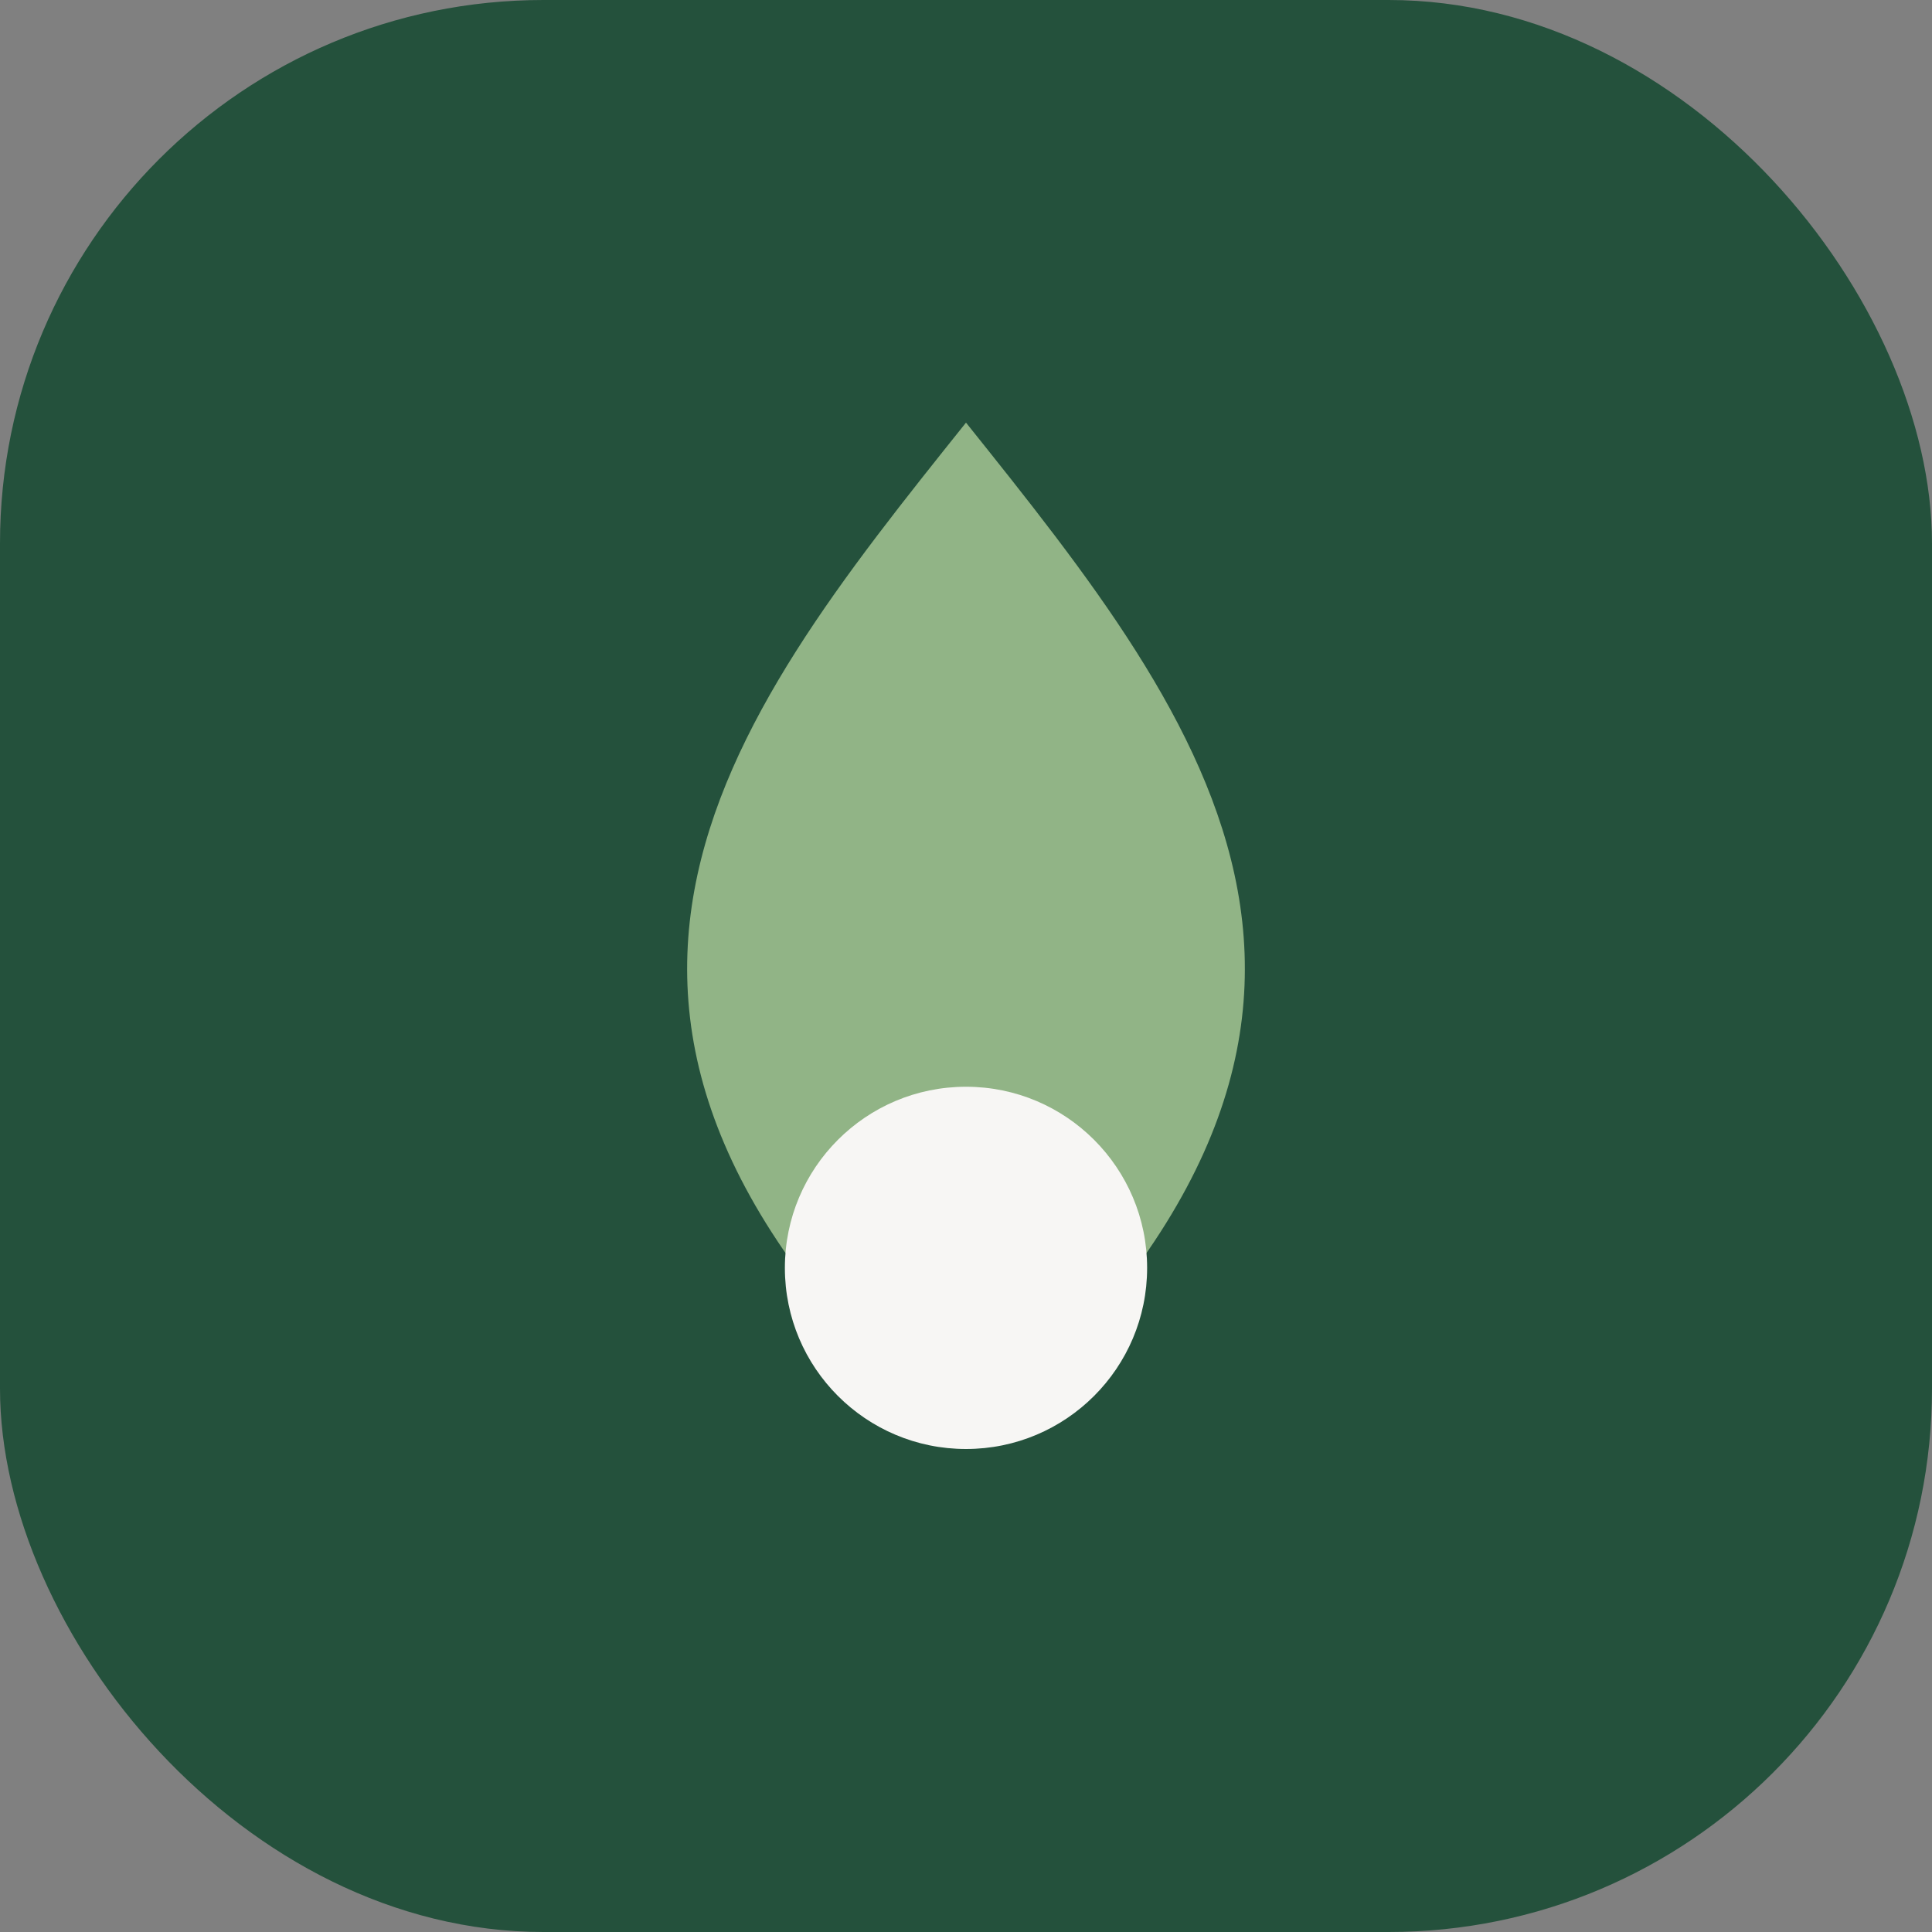
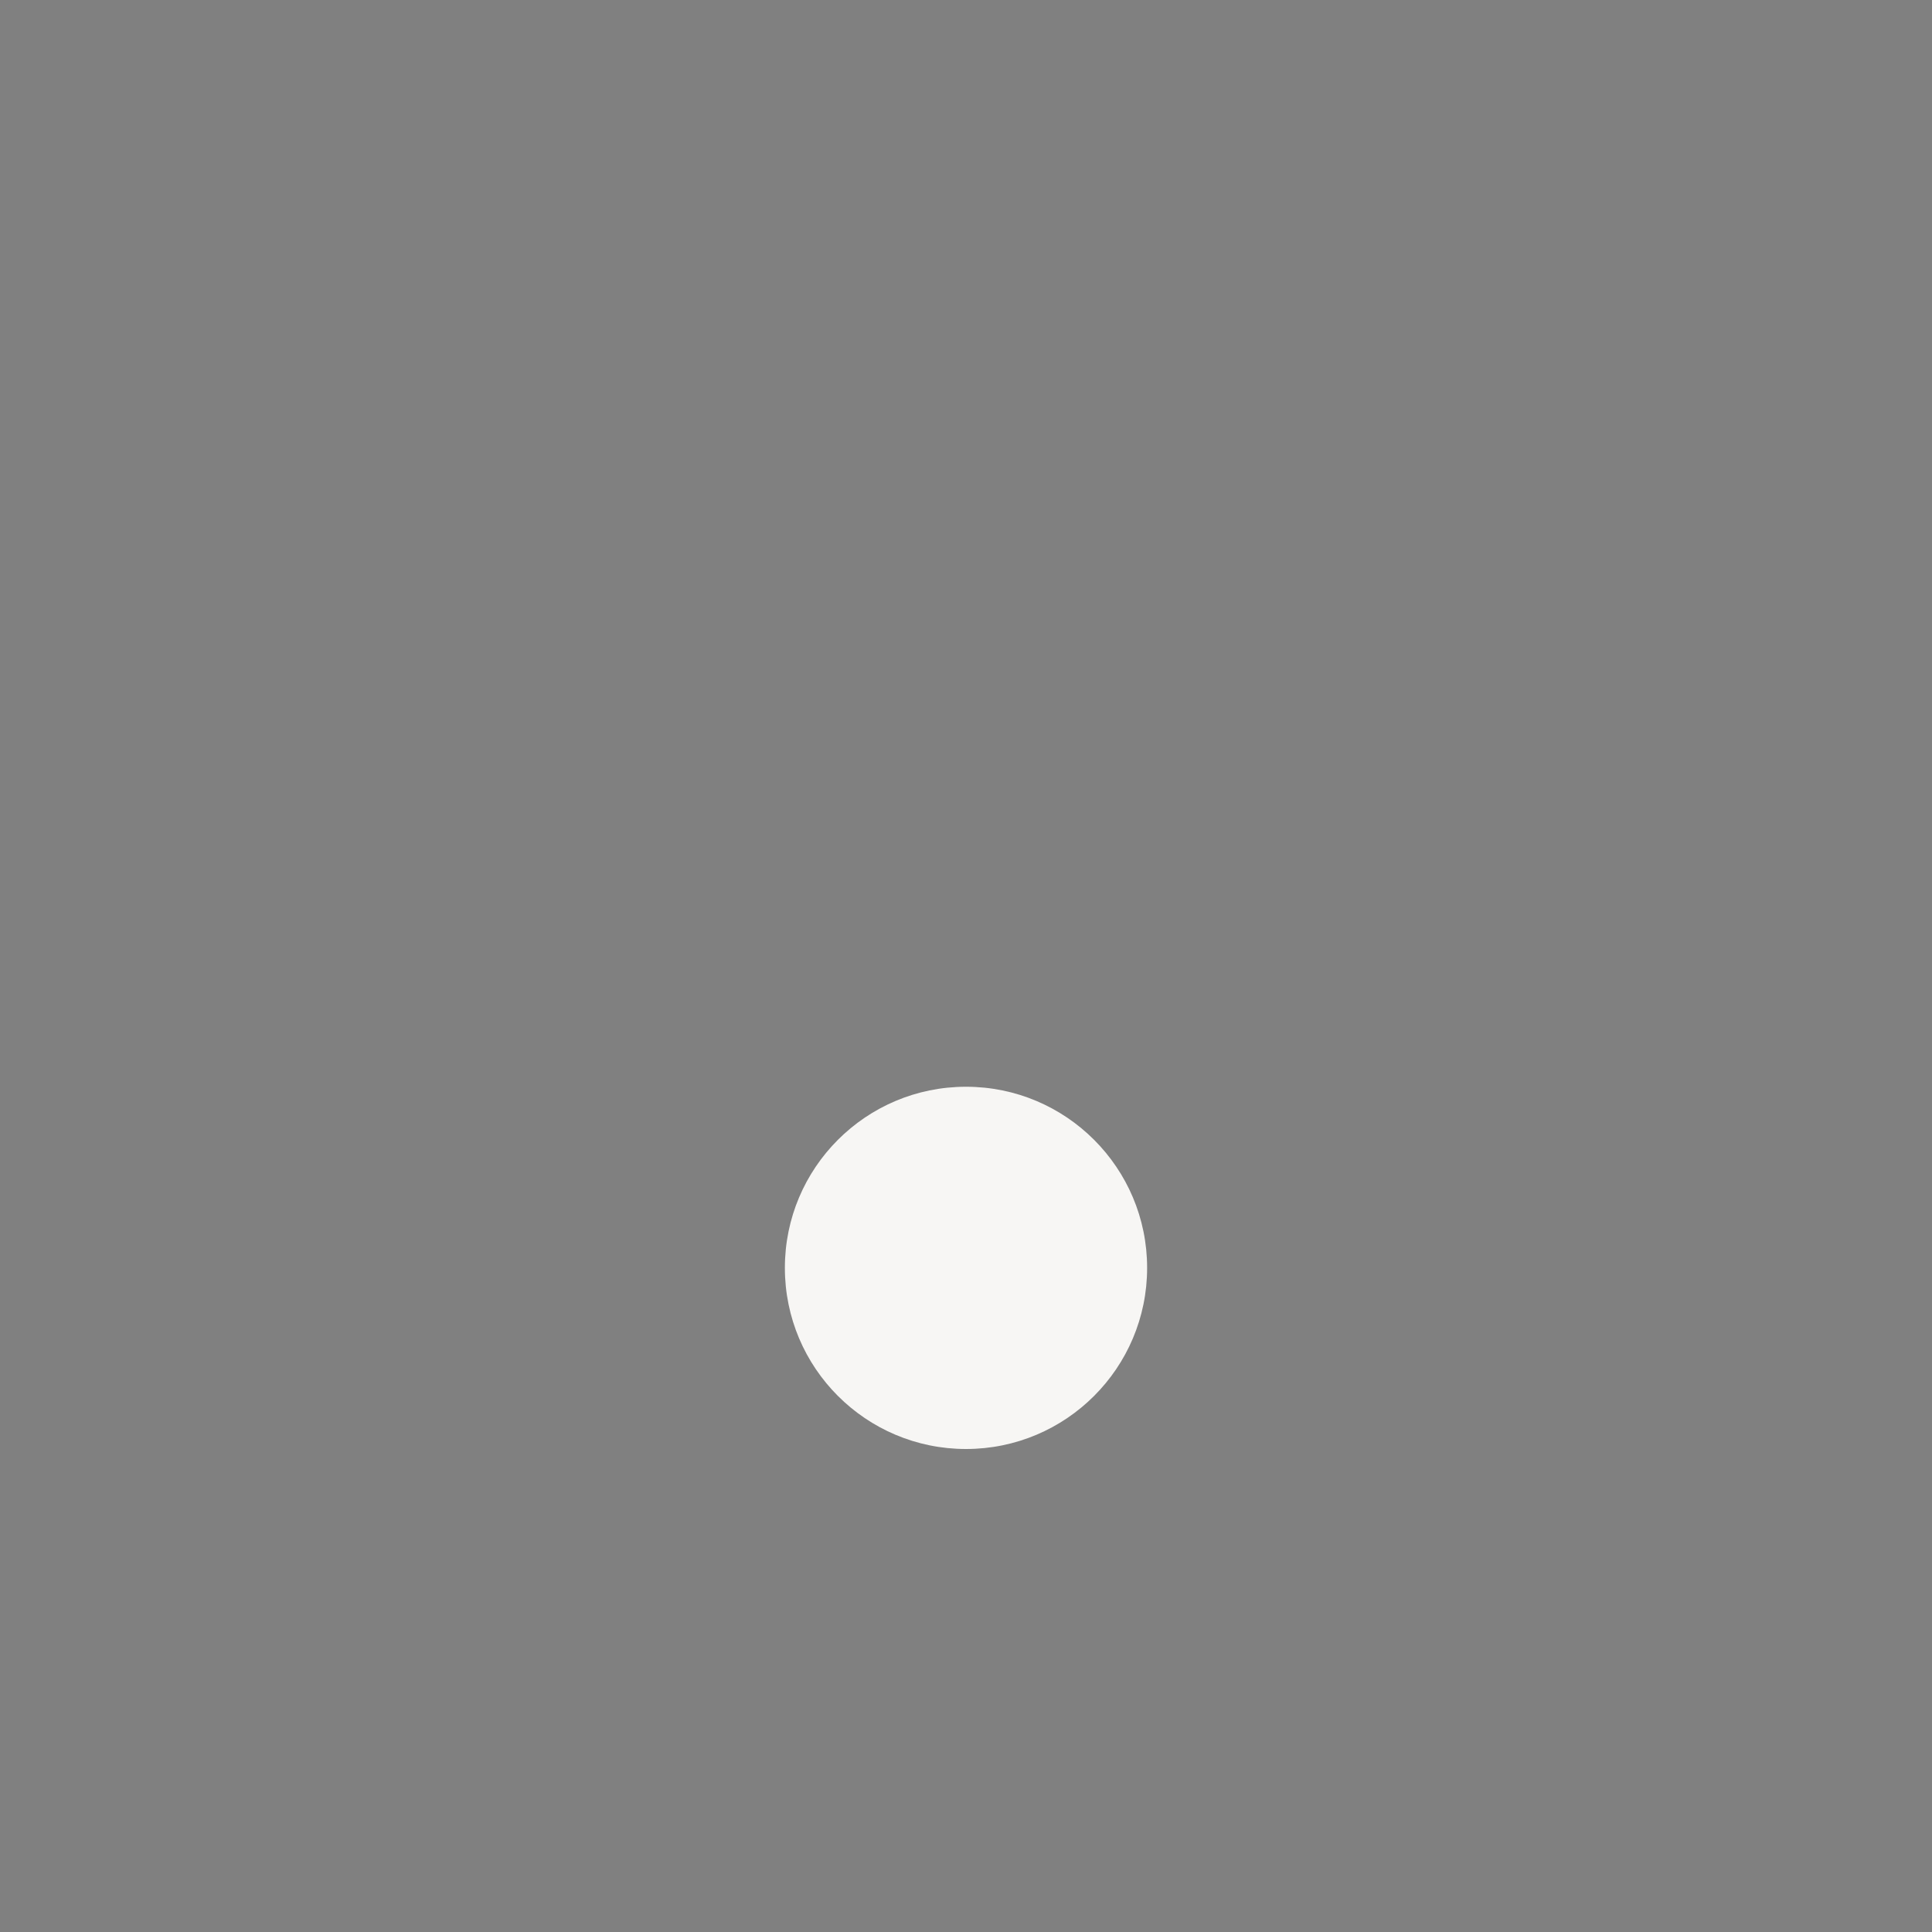
<svg xmlns="http://www.w3.org/2000/svg" viewBox="0 0 32 32" width="32" height="32">
  <rect x="0" y="0" width="32" height="32" fill="#808080" stroke="none" />
-   <rect width="32" height="32" rx="9" fill="#24513C" />
-   <path d="M16 7c4 5 8 10 0 17-8-7-4-12 0-17z" fill="#91B486" />
  <circle cx="16" cy="21" r="3" fill="#F7F6F4" />
</svg>